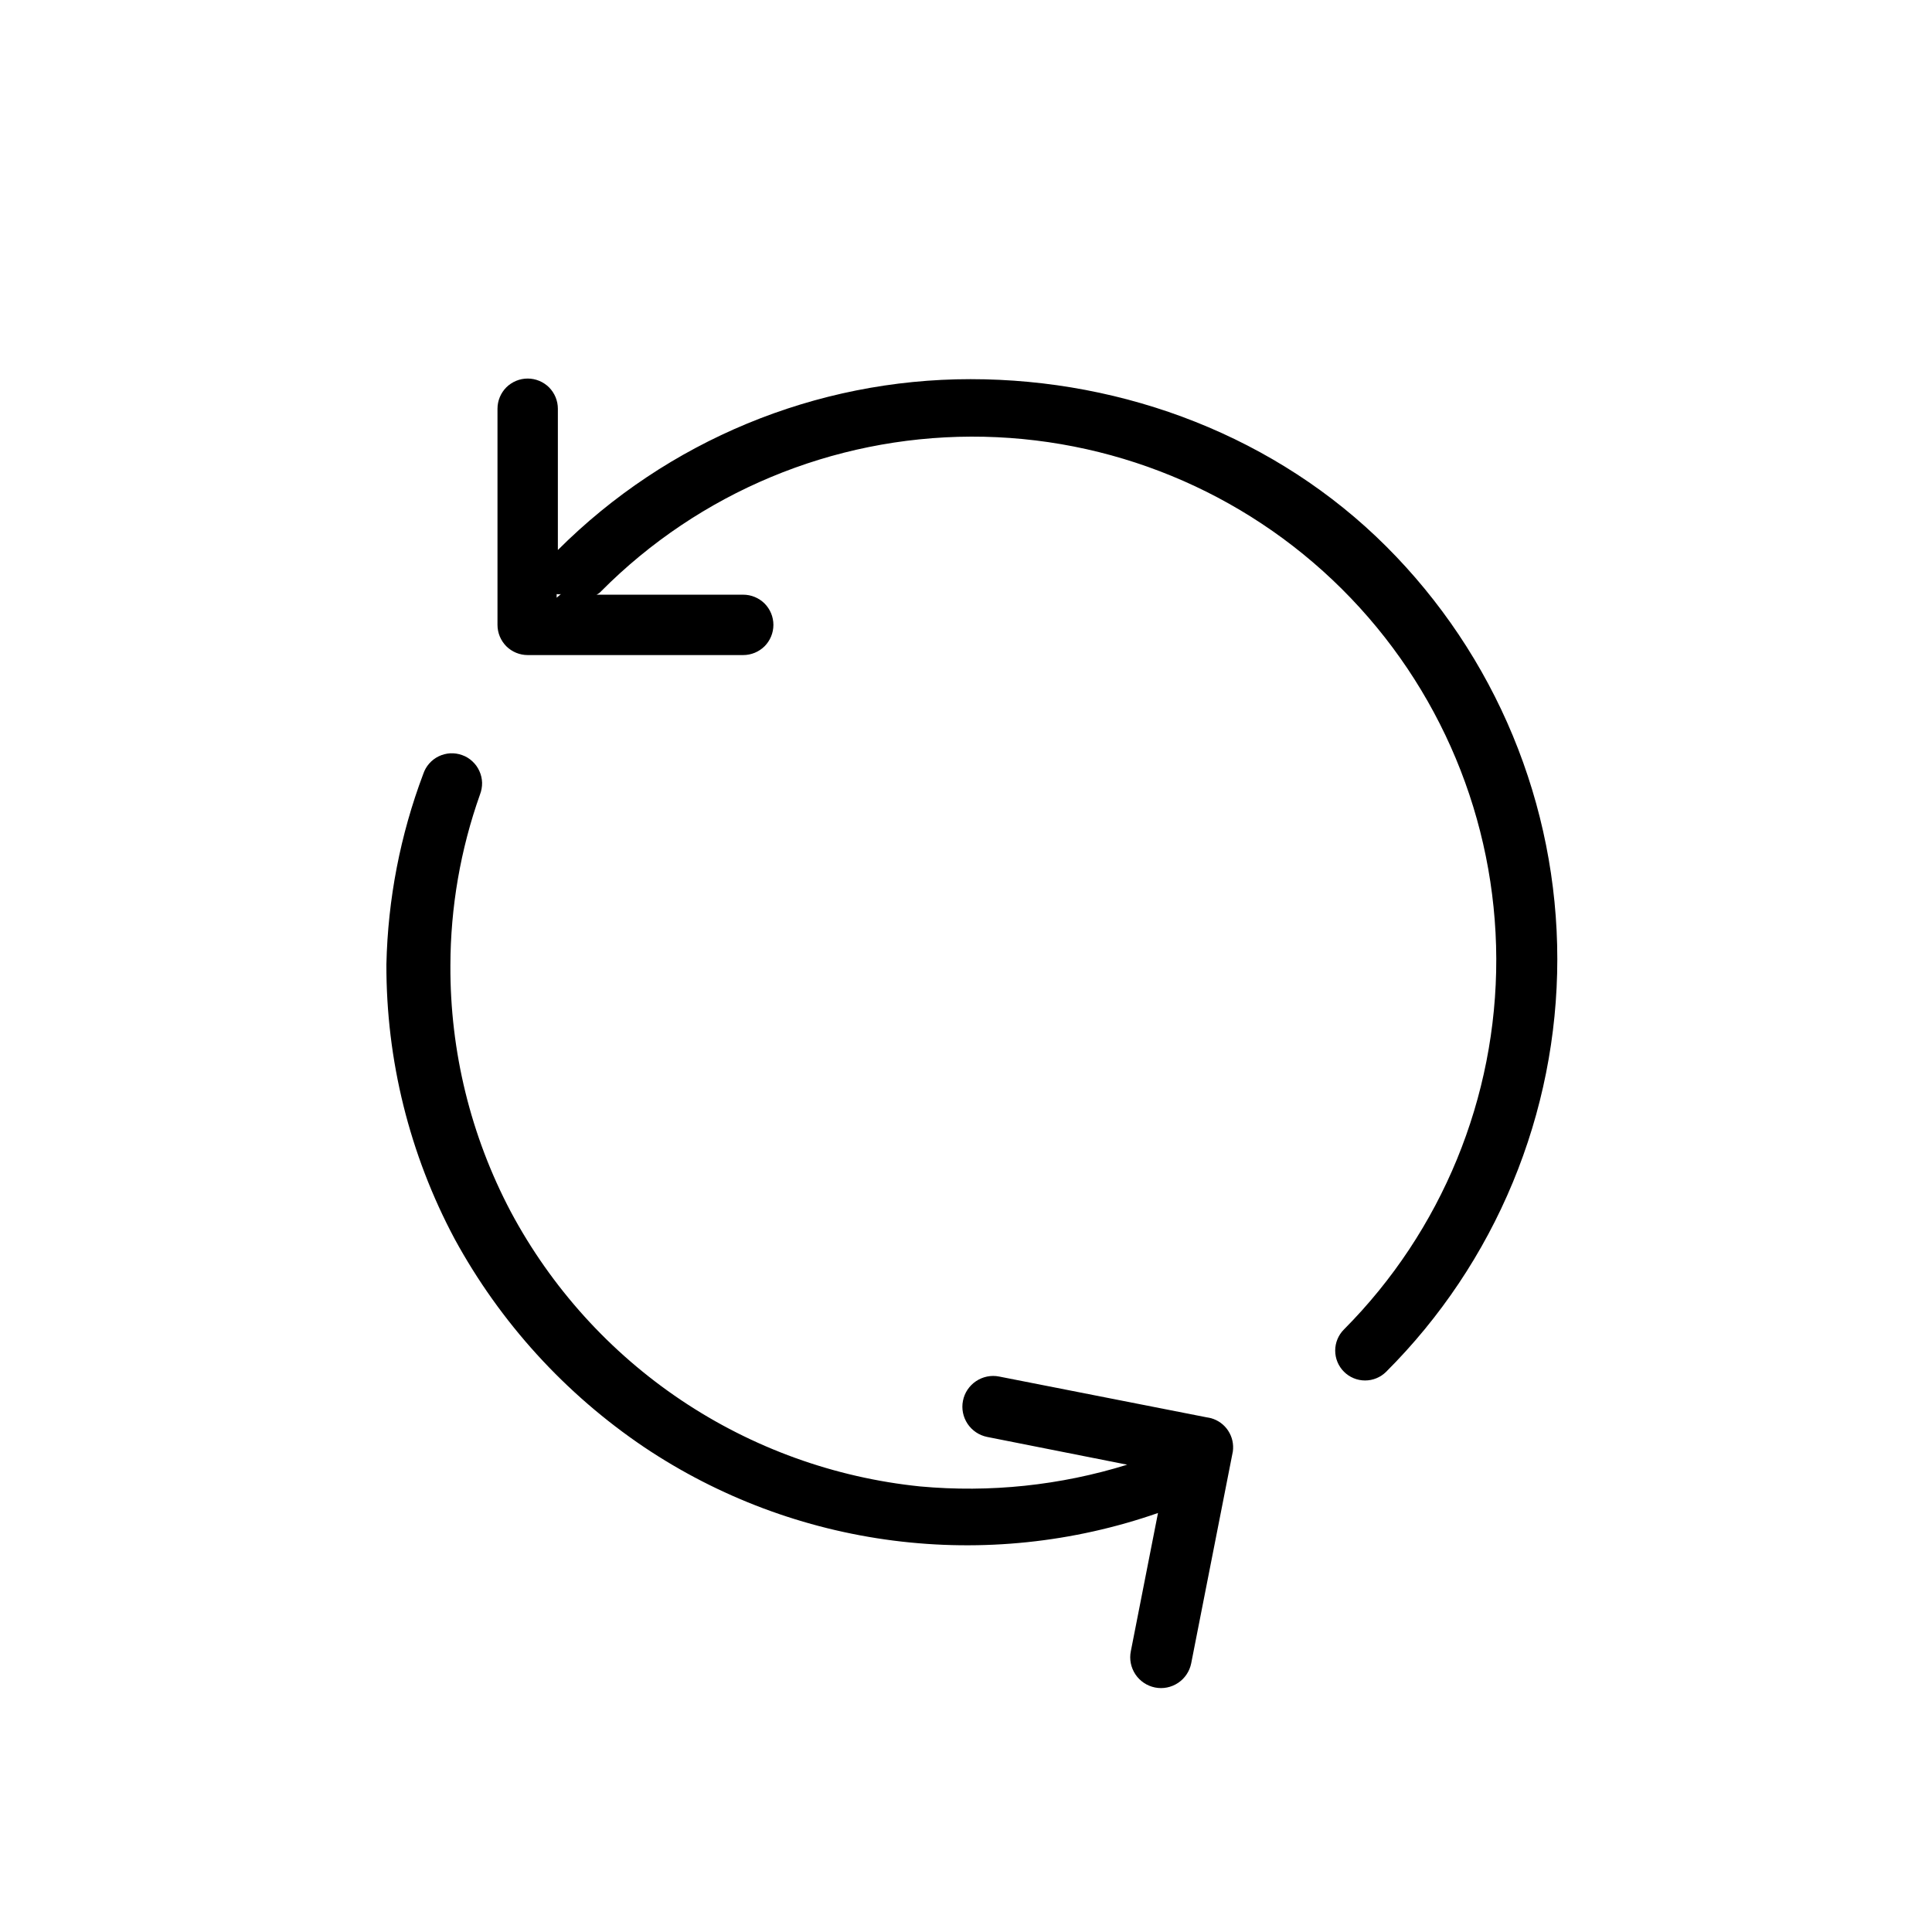
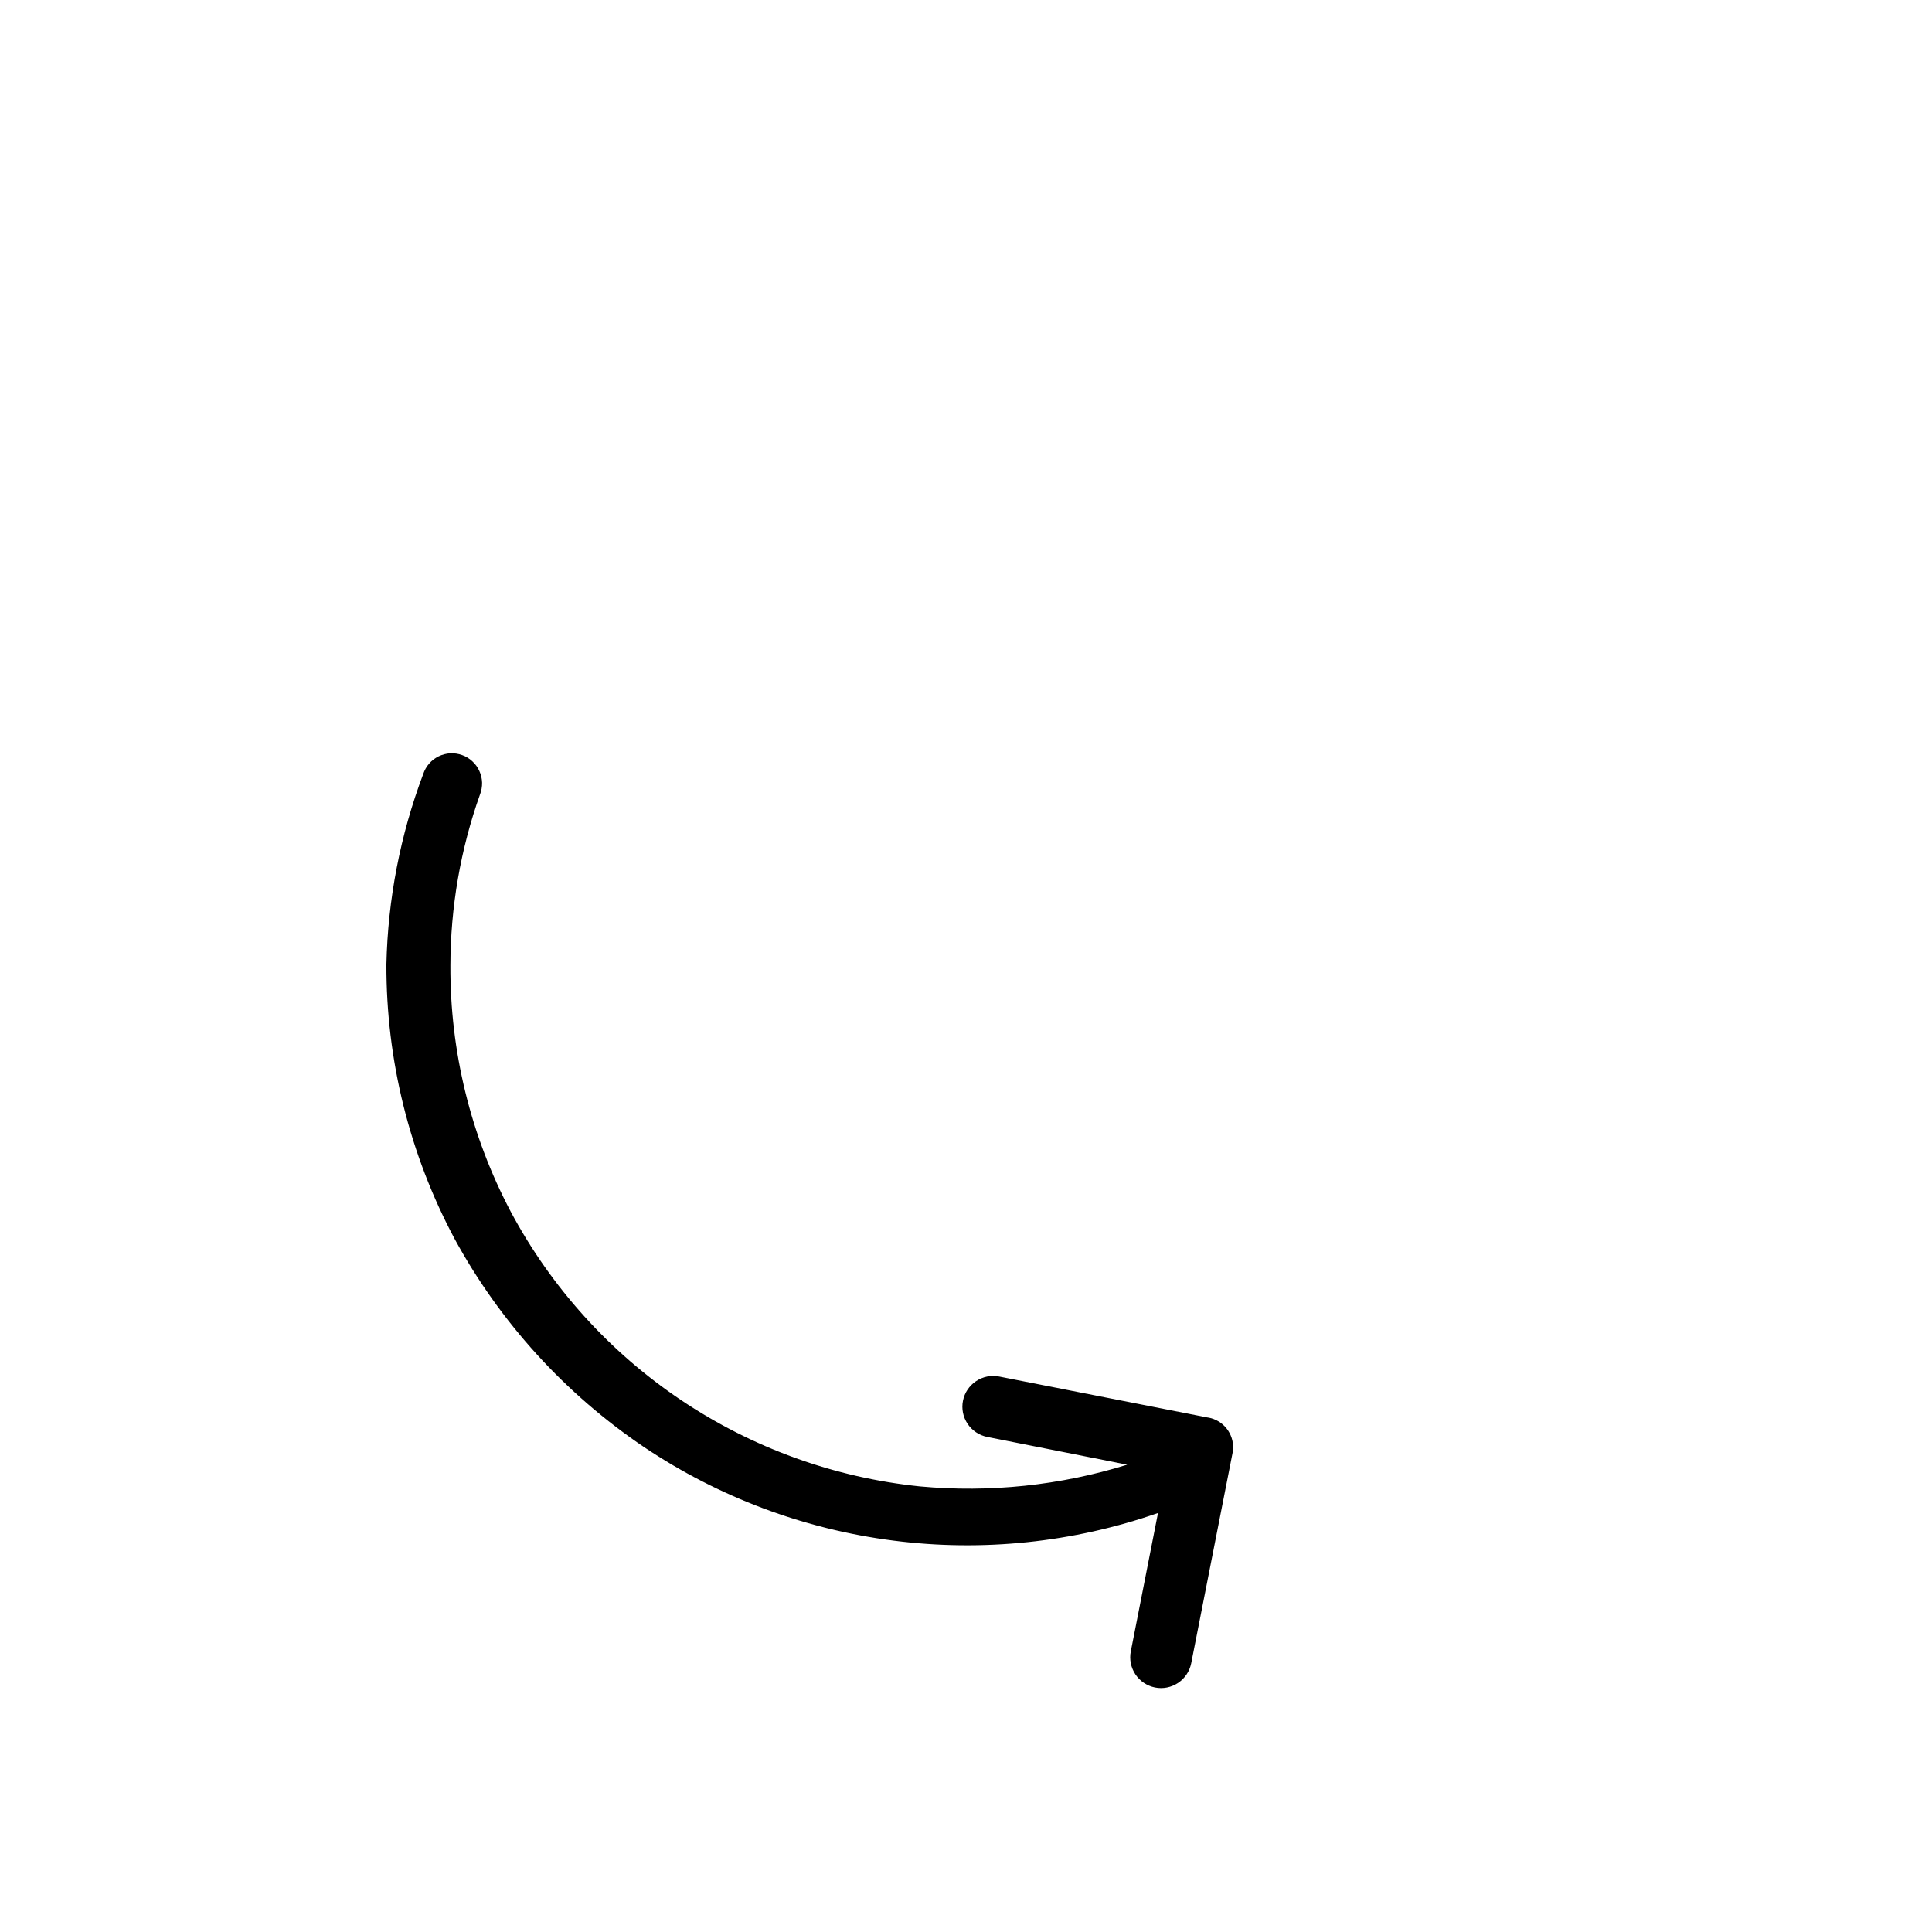
<svg xmlns="http://www.w3.org/2000/svg" width="32" height="32" viewBox="0 0 32 32" fill="none">
  <g id="Icon/Refresh">
    <g id="Vector">
      <path d="M20.06 23.49L16.55 22.8C16.417 22.773 16.28 22.801 16.167 22.876C16.055 22.951 15.976 23.067 15.95 23.2C15.923 23.333 15.951 23.47 16.026 23.583C16.101 23.695 16.217 23.773 16.35 23.8L18.67 24.26C17.561 24.604 16.396 24.726 15.24 24.62C13.824 24.475 12.464 23.984 11.282 23.191C10.1 22.398 9.131 21.326 8.46 20.07C7.796 18.813 7.453 17.412 7.46 15.99C7.462 15.026 7.627 14.069 7.95 13.16C7.974 13.098 7.986 13.031 7.985 12.964C7.983 12.898 7.968 12.832 7.94 12.771C7.913 12.71 7.873 12.655 7.824 12.61C7.775 12.564 7.718 12.529 7.655 12.507C7.592 12.484 7.525 12.474 7.458 12.477C7.392 12.481 7.326 12.498 7.266 12.527C7.206 12.556 7.152 12.597 7.108 12.648C7.064 12.698 7.031 12.757 7.01 12.82C6.63 13.828 6.424 14.893 6.4 15.97C6.395 17.557 6.783 19.12 7.53 20.52C8.285 21.905 9.362 23.088 10.67 23.97C11.907 24.799 13.32 25.328 14.797 25.517C16.273 25.706 17.774 25.55 19.18 25.06L18.73 27.35C18.703 27.483 18.731 27.62 18.806 27.733C18.881 27.845 18.997 27.923 19.13 27.95C19.263 27.977 19.4 27.949 19.513 27.874C19.625 27.799 19.703 27.683 19.73 27.55L20.42 24.04C20.436 23.92 20.409 23.799 20.343 23.698C20.277 23.596 20.176 23.523 20.06 23.49Z" fill="black" />
-       <path d="M22.963 9.053C21.149 7.241 18.638 6.28 16.075 6.28C13.512 6.28 11.053 7.298 9.24 9.11V6.77C9.24 6.637 9.187 6.51 9.094 6.416C9 6.323 8.873 6.27 8.74 6.27C8.607 6.27 8.48 6.323 8.386 6.416C8.293 6.51 8.24 6.637 8.24 6.77V10.35C8.24 10.483 8.293 10.61 8.386 10.704C8.48 10.797 8.607 10.85 8.74 10.85H12.31C12.443 10.85 12.57 10.797 12.664 10.704C12.757 10.61 12.81 10.483 12.81 10.35C12.81 10.217 12.757 10.09 12.664 9.996C12.57 9.903 12.443 9.85 12.31 9.85H9.88C9.911 9.836 9.938 9.815 9.96 9.79C11.582 8.159 13.785 7.239 16.085 7.232C18.385 7.226 20.594 8.133 22.225 9.755C23.856 11.377 24.776 13.58 24.783 15.88C24.789 18.18 23.882 20.389 22.26 22.02C22.167 22.113 22.115 22.239 22.115 22.37C22.115 22.501 22.167 22.627 22.26 22.72C22.353 22.813 22.479 22.865 22.61 22.865C22.741 22.865 22.867 22.813 22.96 22.72C23.858 21.823 24.571 20.757 25.057 19.584C25.543 18.412 25.794 17.155 25.794 15.885C25.794 14.615 25.543 13.358 25.057 12.185C24.571 11.013 23.858 9.947 22.96 9.05L22.963 9.053ZM9.22 9.9V9.84C9.243 9.845 9.267 9.845 9.29 9.84L9.22 9.9Z" fill="black" />
    </g>
  </g>
</svg>